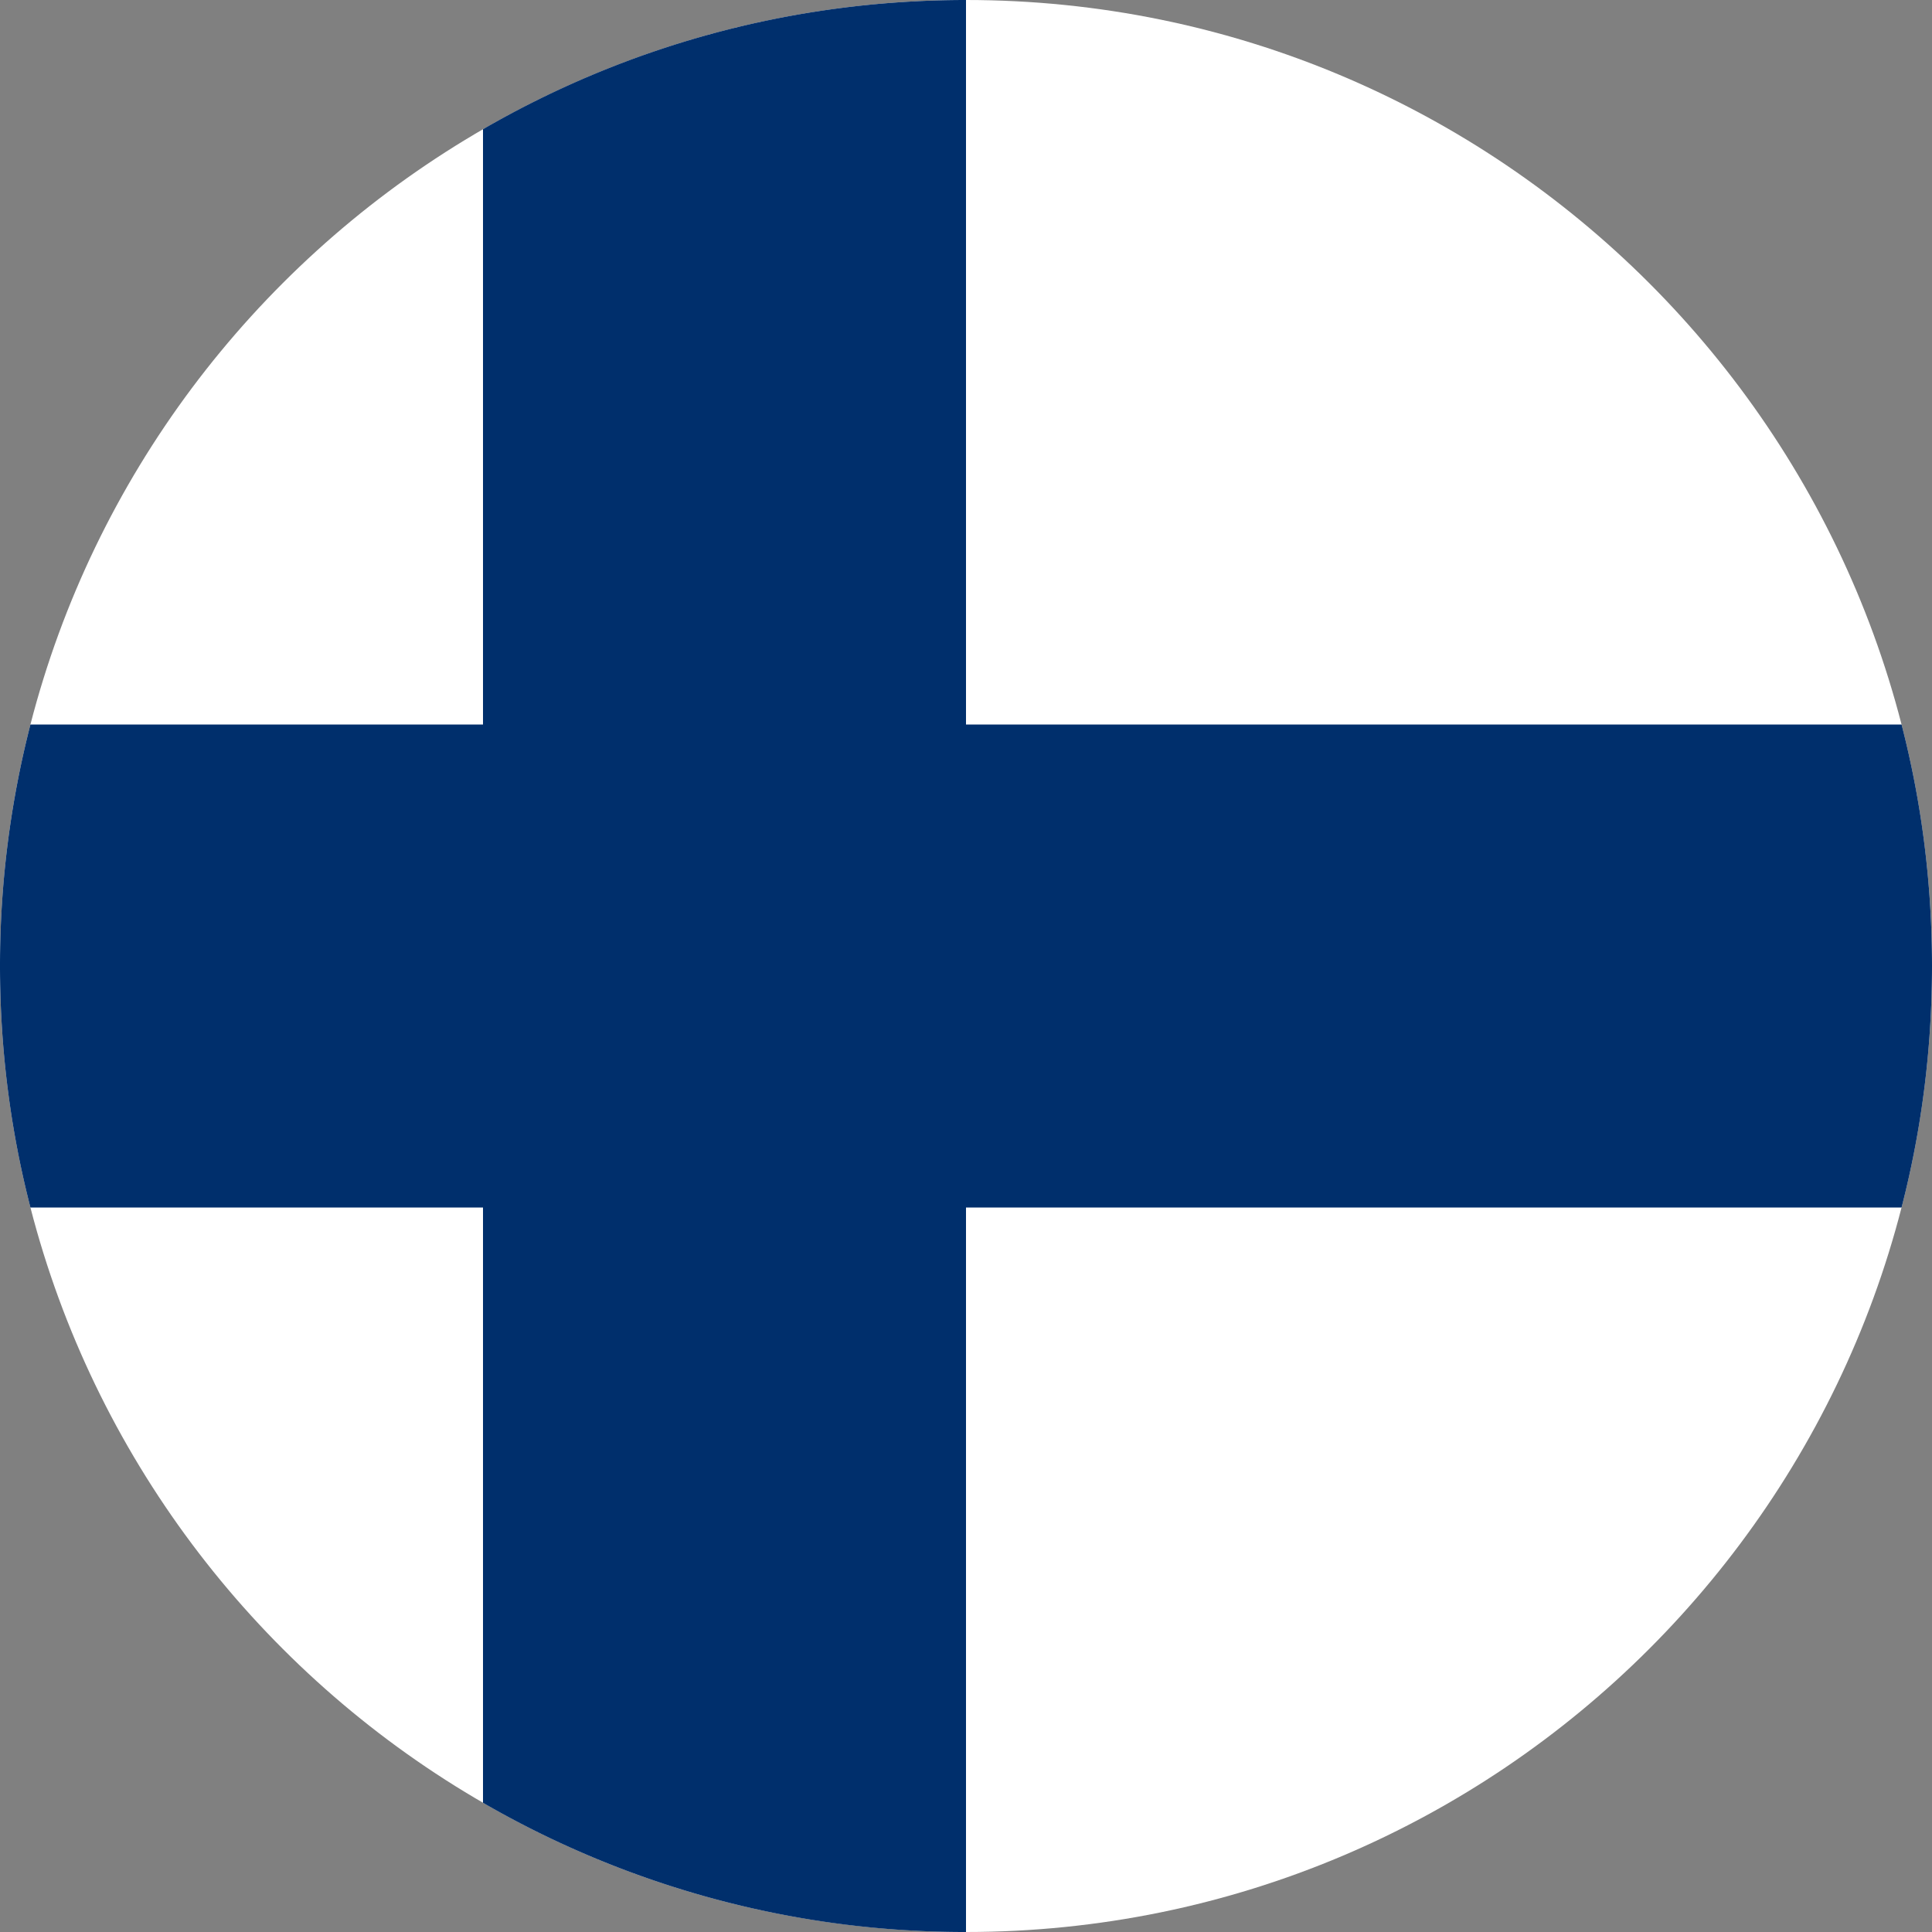
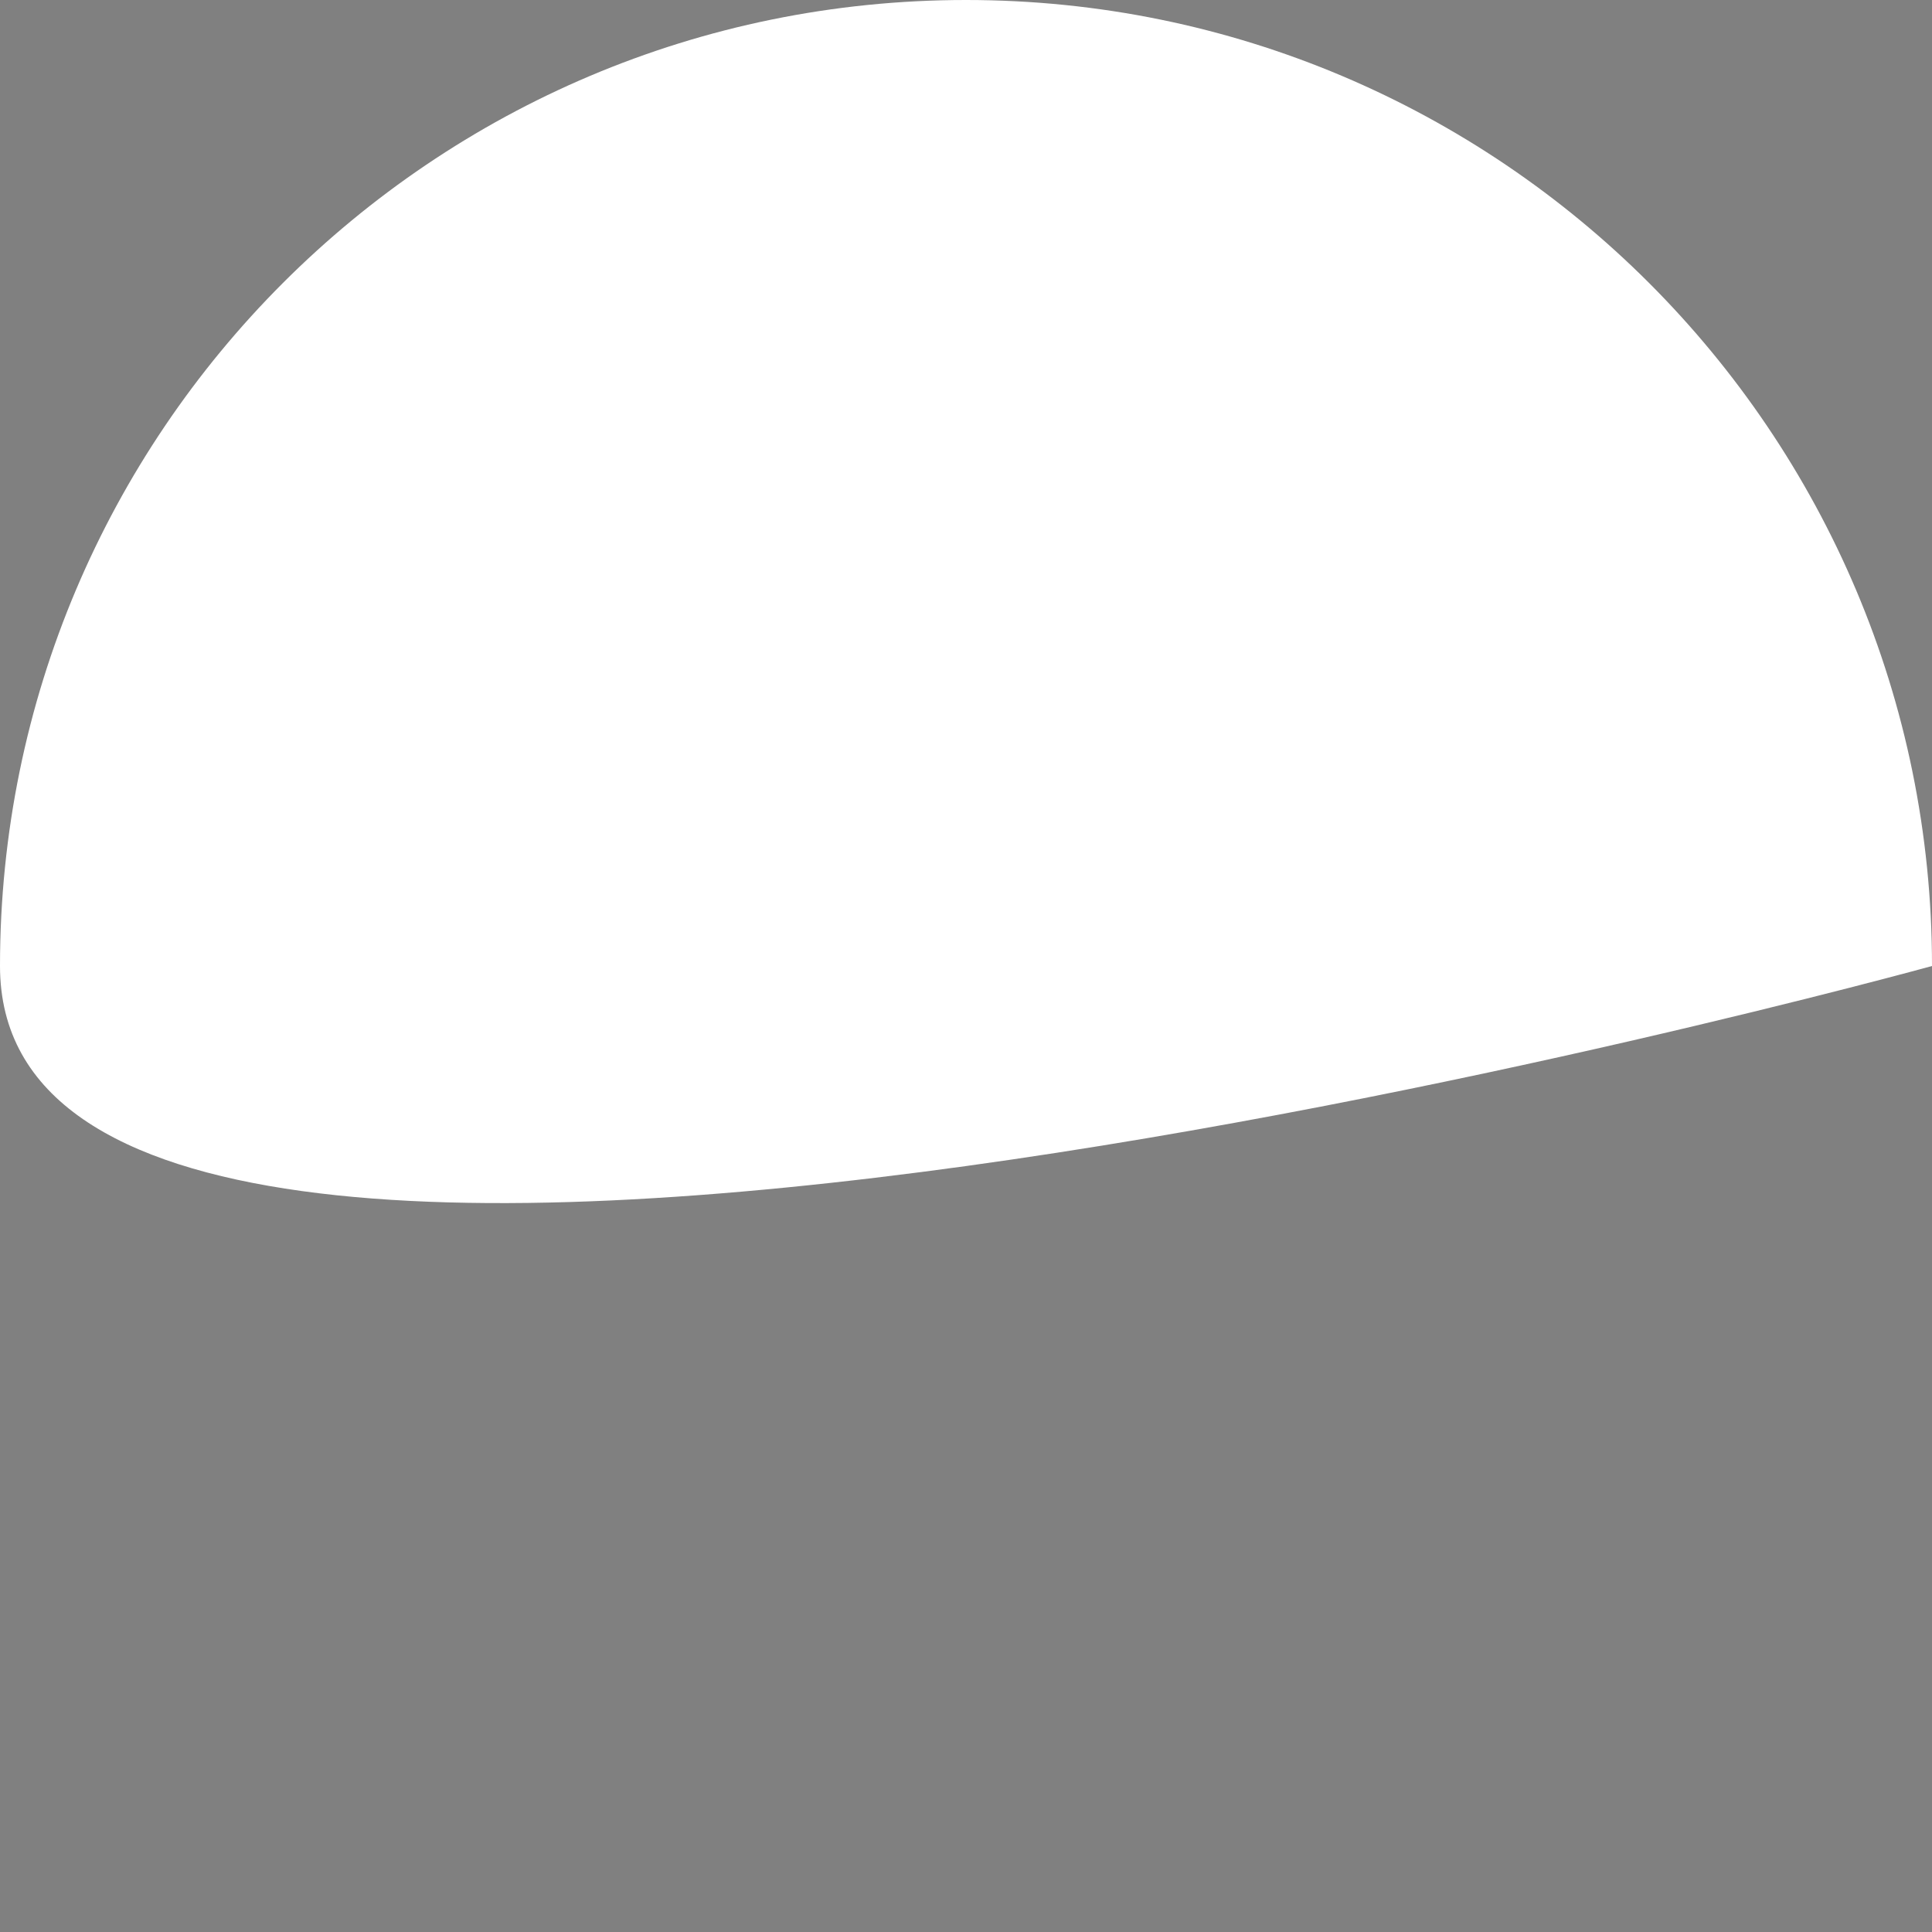
<svg xmlns="http://www.w3.org/2000/svg" viewBox="0 0 24 24" fill="none" id="icon">
  <rect x="0" y="0" width="24" height="24" fill="#808080" stroke="none" />
-   <path d="M24 12c0 6.627-5.373 12-12 12S0 18.627 0 12 5.373 0 12 0s12 5.373 12 12Z" fill="#fff" />
-   <path fill-rule="evenodd" clip-rule="evenodd" d="M23.622 15c.247-.959.378-1.964.378-3s-.131-2.041-.378-3H12V0C9.814 0 7.765.584 6 1.605V9H.378A12.022 12.022 0 0 0 0 12c0 1.036.131 2.041.378 3H6v7.395A11.945 11.945 0 0 0 12 24v-9h11.622Z" fill="#002F6C" />
+   <path d="M24 12S0 18.627 0 12 5.373 0 12 0s12 5.373 12 12Z" fill="#fff" />
</svg>